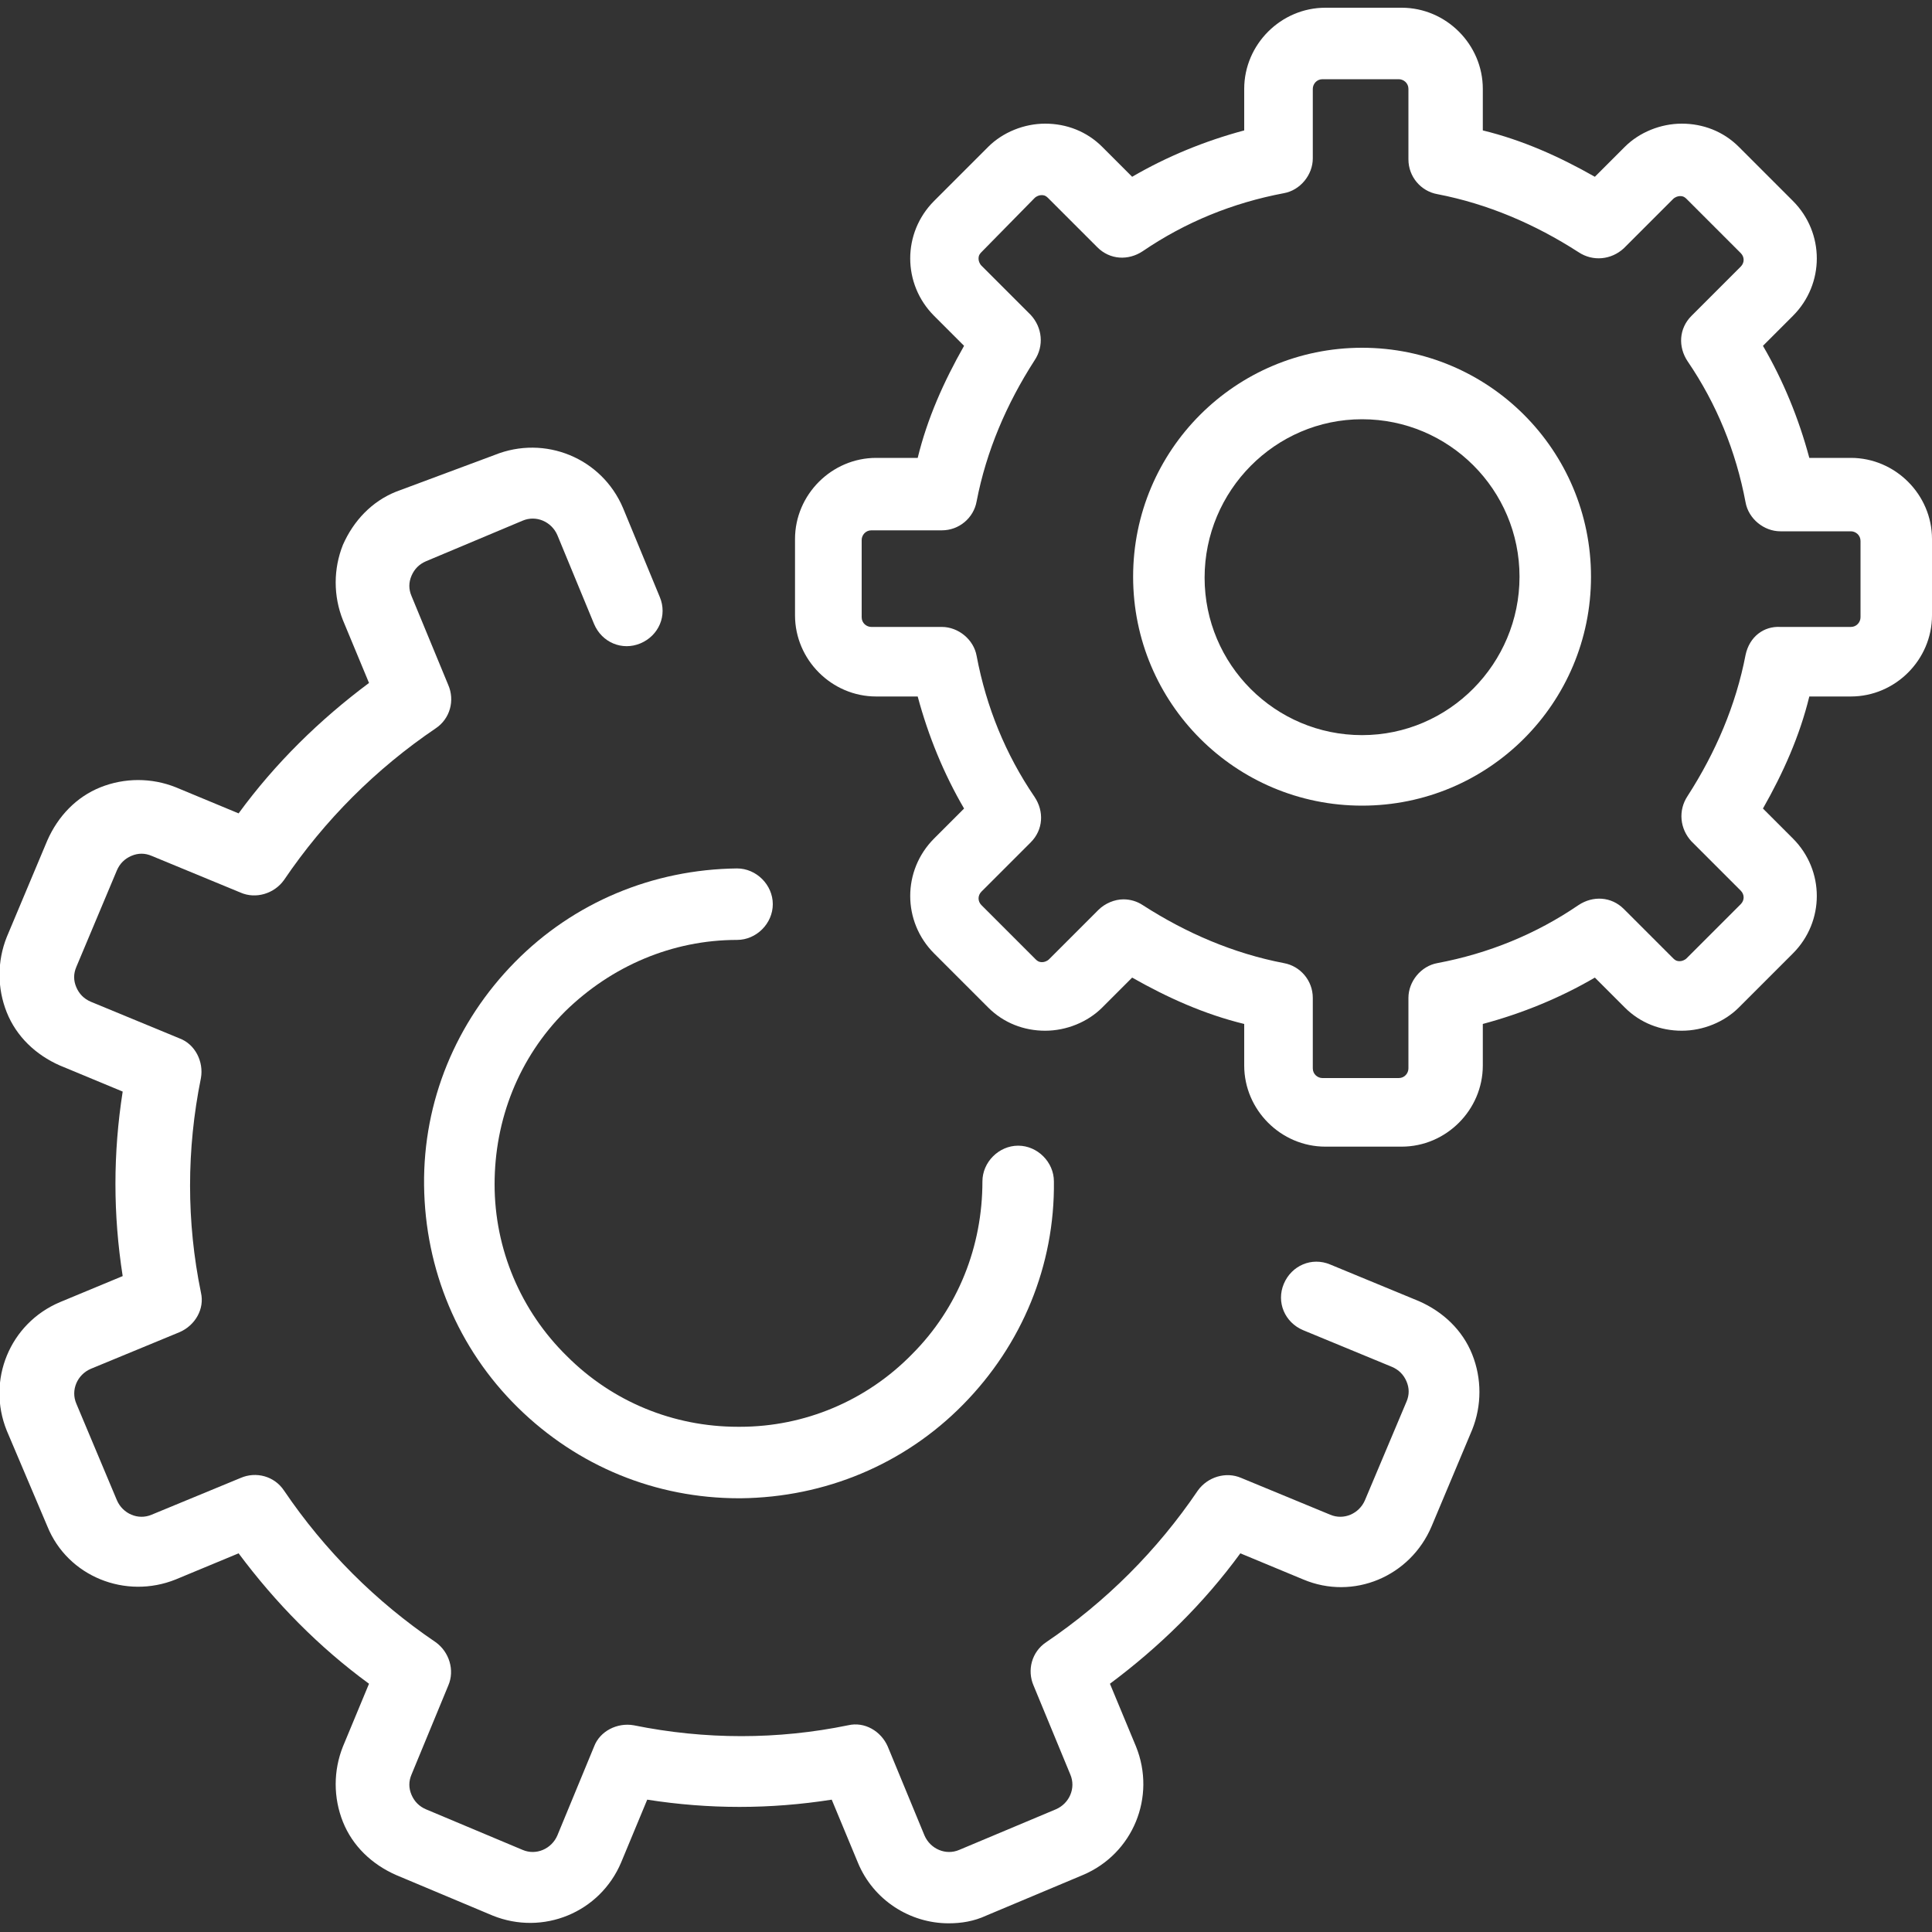
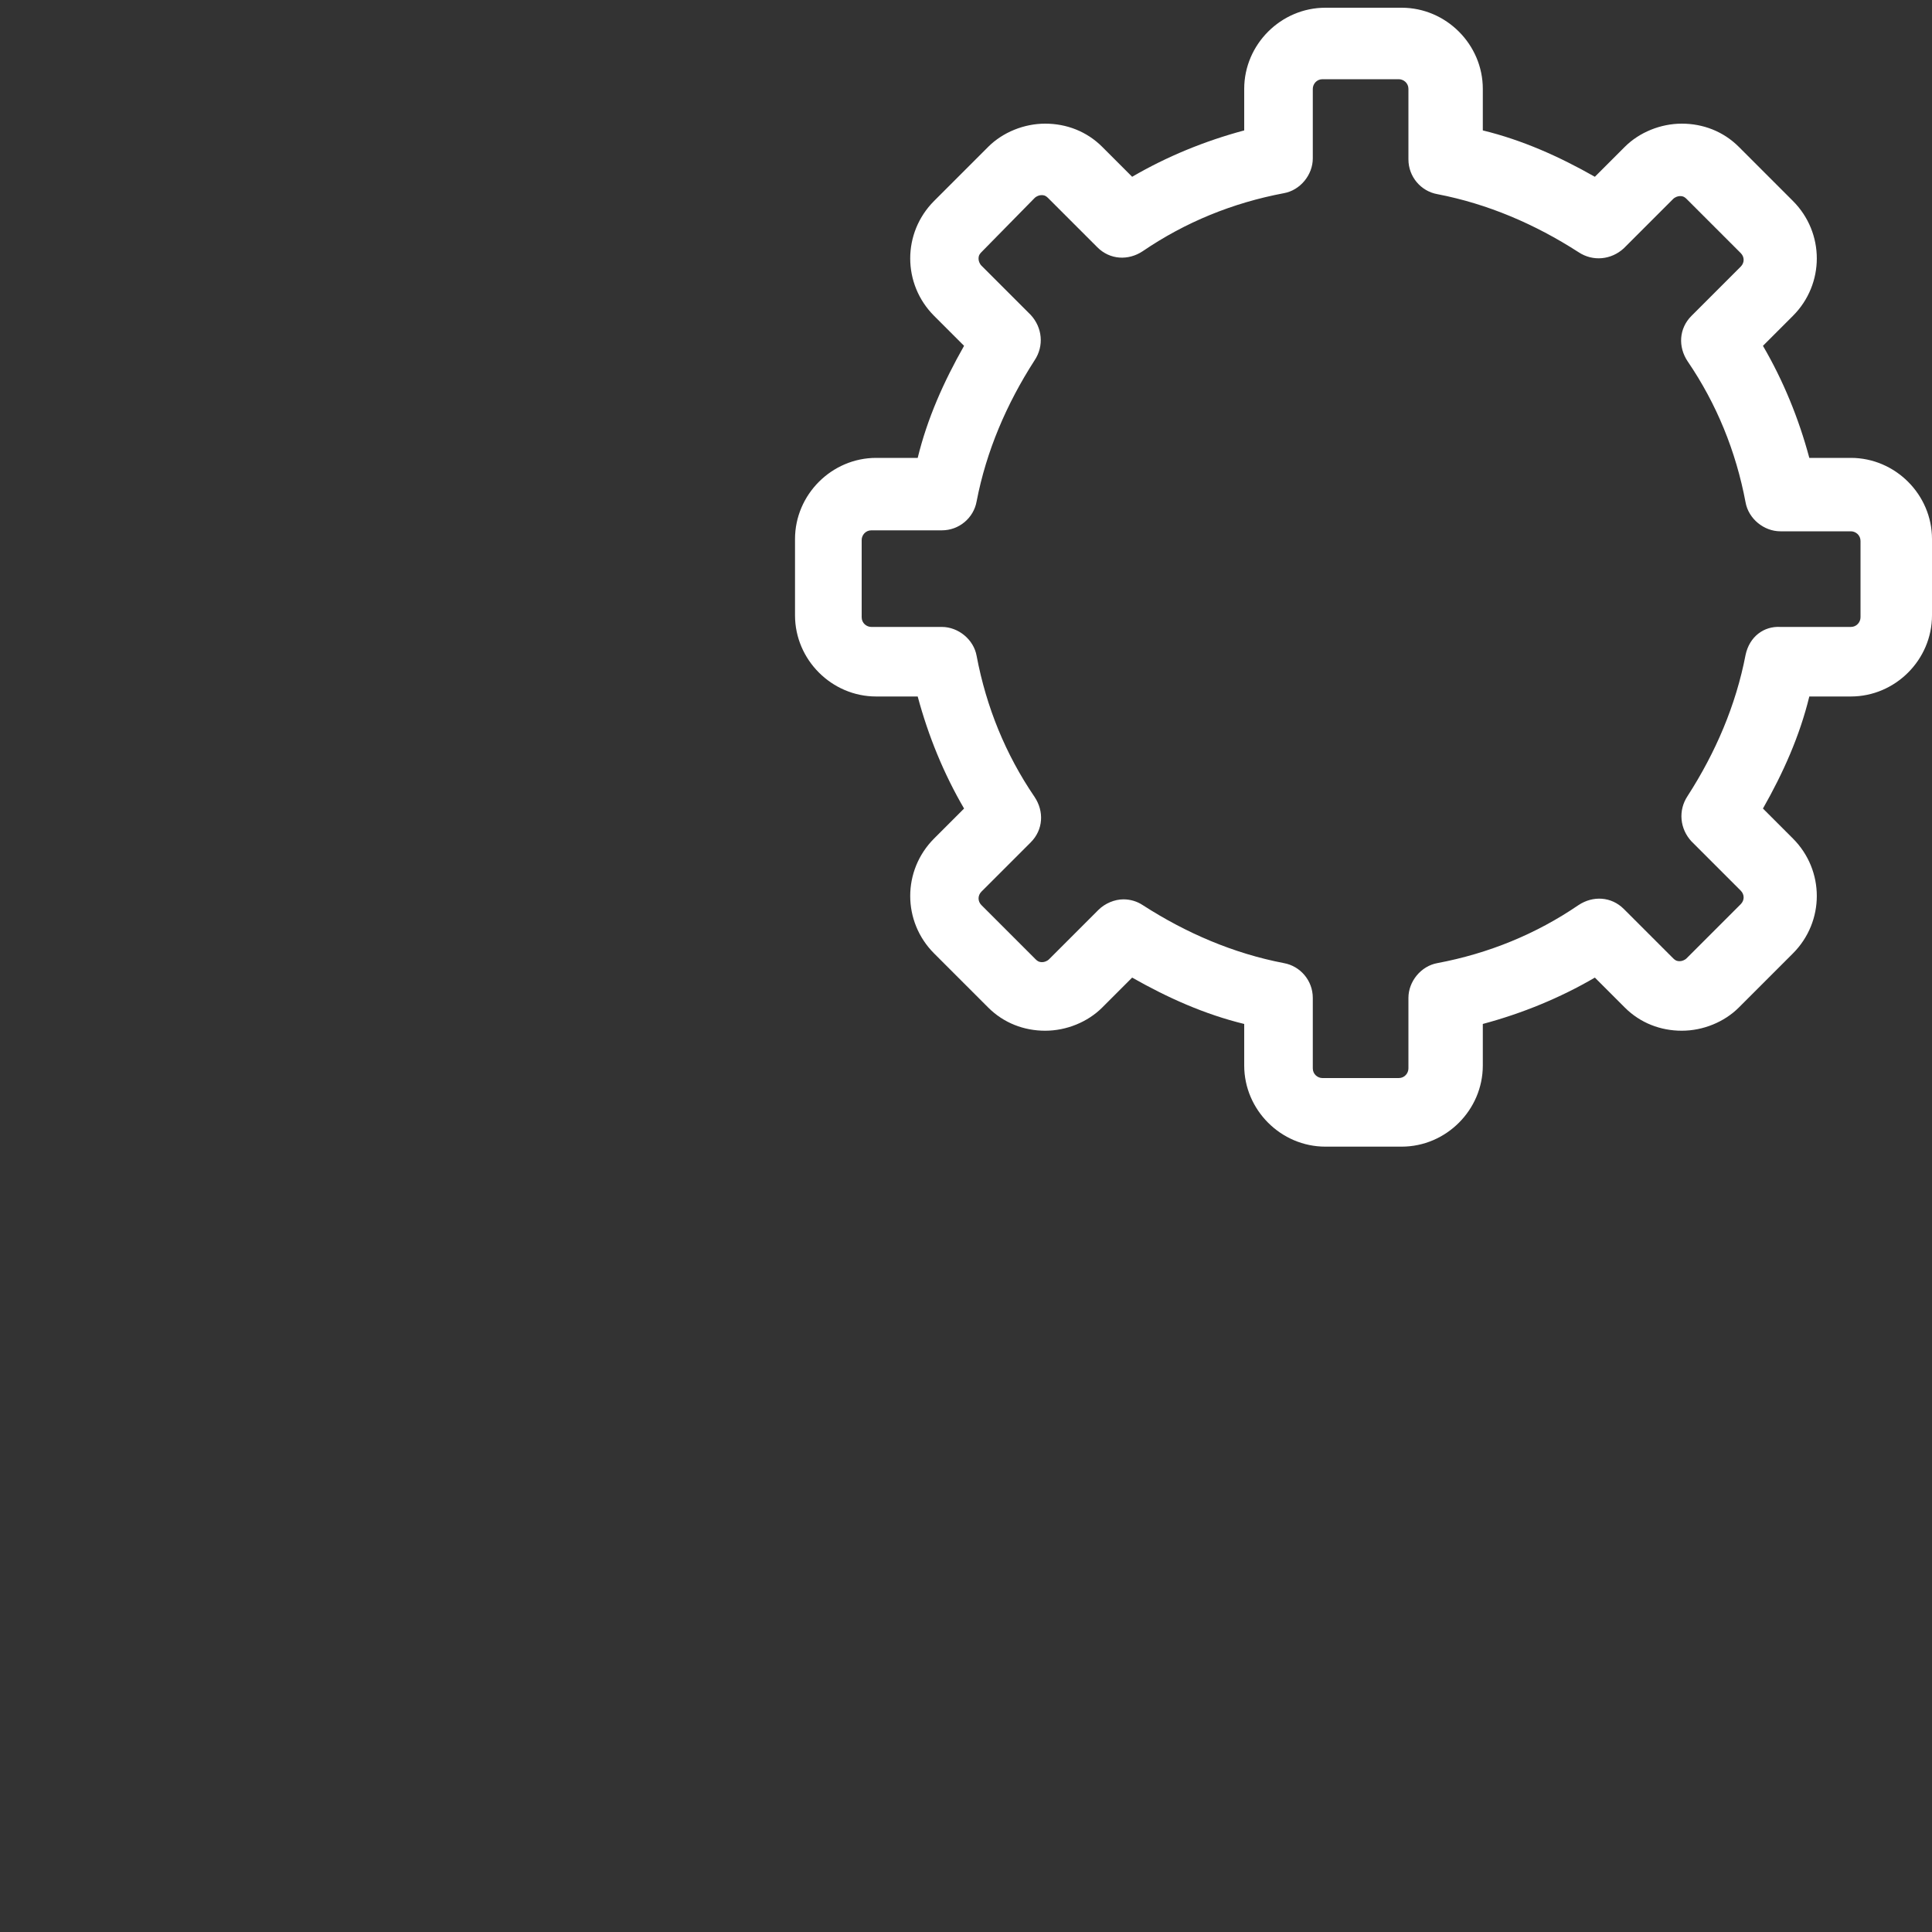
<svg xmlns="http://www.w3.org/2000/svg" version="1.1" id="Layer_1" x="0px" y="0px" viewBox="0 0 200 200" enable-background="new 0 0 200 200" xml:space="preserve">
  <rect x="0" y="0" width="200" height="200" fill="#333333" stroke="none" />
  <g>
    <g>
-       <path fill="#FFFFFF" d="M141.3,155.3c-0.6,1.4-2.2,2.1-3.6,1.5l-9.2-3.8c-1.6-0.7-3.5-0.1-4.5,1.3c-4.2,6.2-9.5,11.5-15.7,15.7    c-1.5,1-2,2.9-1.3,4.5l3.8,9.2c0.6,1.4-0.1,3-1.5,3.6l-10,4.2c-1.4,0.6-3-0.1-3.6-1.5l-3.8-9.2c-0.7-1.6-2.4-2.6-4.1-2.2    c-7.3,1.5-14.8,1.5-22.2,0c-1.7-0.3-3.5,0.6-4.1,2.2l-3.8,9.2c-0.6,1.4-2.2,2.1-3.6,1.5l-10-4.2c-0.7-0.3-1.2-0.8-1.5-1.5    s-0.3-1.4,0-2.1l3.8-9.2c0.7-1.6,0.1-3.5-1.3-4.5c-6.2-4.2-11.5-9.5-15.7-15.7c-1-1.5-2.9-2-4.5-1.3l-9.2,3.8    c-1.4,0.6-3-0.1-3.6-1.5l-4.2-10c-0.6-1.4,0.1-3,1.5-3.6l9.2-3.8c1.6-0.7,2.6-2.4,2.2-4.1c-1.5-7.3-1.5-14.8,0-22.2    c0.3-1.7-0.6-3.5-2.2-4.1l-9.2-3.8c-0.7-0.3-1.2-0.8-1.5-1.5c-0.3-0.7-0.3-1.4,0-2.1l4.2-10c0.3-0.7,0.8-1.2,1.5-1.5    c0.7-0.3,1.4-0.3,2.1,0l9.2,3.8c1.6,0.7,3.5,0.1,4.5-1.3c4.2-6.2,9.5-11.5,15.7-15.7c1.5-1,2-2.9,1.3-4.5l-3.8-9.2    c-0.3-0.7-0.3-1.4,0-2.1c0.3-0.7,0.8-1.2,1.5-1.5l10-4.2c1.4-0.6,3,0.1,3.6,1.5l3.8,9.2c0.8,1.9,2.9,2.8,4.8,2s2.8-2.9,2-4.8    l-3.8-9.2c-2.2-5.2-8.1-7.6-13.3-5.5L41,50.9c-2.5,1-4.4,3-5.5,5.5c-1,2.5-1,5.3,0,7.8l2.7,6.5c-5.1,3.8-9.7,8.3-13.5,13.5    l-6.5-2.7c-2.5-1-5.3-1-7.8,0s-4.4,3-5.5,5.5l-4.2,10c-1,2.5-1,5.3,0,7.8s3,4.4,5.5,5.5l6.5,2.7c-1,6.4-1,12.7,0,19.1l-6.5,2.7    c-5.2,2.2-7.6,8.1-5.5,13.3l4.2,9.9c2.1,5.2,8.1,7.6,13.3,5.5l6.5-2.7c3.8,5.1,8.3,9.7,13.5,13.5l-2.7,6.5c-1,2.5-1,5.3,0,7.8    s3,4.4,5.5,5.5l10,4.2c5.2,2.1,11.1-0.3,13.3-5.5l2.7-6.5c6.4,1,12.7,1,19.1,0l2.7,6.5c1.6,3.9,5.4,6.3,9.4,6.3    c1.3,0,2.6-0.2,3.9-0.8l10-4.2c5.2-2.2,7.6-8.1,5.5-13.3l-2.7-6.5c5.1-3.8,9.7-8.3,13.5-13.5l6.5,2.7c5.2,2.2,11.1-0.3,13.3-5.5    l4.2-10c1-2.5,1-5.3,0-7.8s-3-4.4-5.5-5.5l-9.2-3.8c-1.9-0.8-4,0.1-4.8,2s0.1,4,2,4.8l9.2,3.8c0.7,0.3,1.2,0.8,1.5,1.5    s0.3,1.4,0,2.1L141.3,155.3z" />
-       <path fill="#FFFFFF" d="M76.3,97.3c2,0,3.7-1.7,3.7-3.7s-1.7-3.7-3.7-3.7l0,0c-8.7,0.1-16.9,3.5-23,9.7s-9.5,14.4-9.4,23.1    s3.5,16.9,9.7,23s14.3,9.4,22.9,9.4c0.1,0,0.2,0,0.2,0c8.7-0.1,16.9-3.5,23-9.7s9.5-14.4,9.4-23.1c0-2-1.7-3.7-3.7-3.7l0,0    c-2,0-3.7,1.7-3.7,3.7c0,6.7-2.5,13.1-7.3,17.9c-4.7,4.8-11.1,7.5-17.8,7.5c-0.1,0-0.1,0-0.2,0c-6.7,0-13-2.6-17.7-7.3    c-4.8-4.7-7.5-11.1-7.5-17.8s2.5-13.1,7.3-17.9C63.3,100,69.6,97.3,76.3,97.3z" />
      <path fill="#FFFFFF" d="M191.6,72.1c4.6,0,8.4-3.8,8.4-8.4v-7.9c0-4.6-3.8-8.4-8.4-8.4h-4.3c-1.1-4.1-2.7-8-4.8-11.6l3.1-3.1    c3.3-3.3,3.3-8.6,0-11.9l-5.6-5.6c-1.6-1.6-3.7-2.4-5.9-2.4s-4.4,0.9-5.9,2.4l-3.1,3.1c-3.7-2.1-7.5-3.8-11.6-4.8V9.2    c0-4.6-3.8-8.4-8.4-8.4h-7.9c-4.6,0-8.4,3.8-8.4,8.4v4.3c-4.1,1.1-8,2.7-11.6,4.8l-3.1-3.1c-1.6-1.6-3.7-2.4-5.9-2.4    c-2.2,0-4.4,0.9-5.9,2.4l-5.6,5.6c-3.3,3.3-3.3,8.6,0,11.9l3.1,3.1c-2.1,3.7-3.8,7.5-4.8,11.6h-4.3c-4.6,0-8.4,3.8-8.4,8.4v7.9    c0,4.6,3.8,8.4,8.4,8.4H95c1.1,4.1,2.7,8,4.8,11.6l-3.1,3.1c-3.3,3.3-3.3,8.6,0,11.9l5.6,5.6c1.6,1.6,3.7,2.4,5.9,2.4    c2.2,0,4.4-0.9,5.9-2.4l3.1-3.1c3.7,2.1,7.5,3.8,11.6,4.8v4.3c0,4.6,3.8,8.4,8.4,8.4h7.9c4.6,0,8.4-3.8,8.4-8.4V106    c4.1-1.1,8-2.7,11.6-4.8l3.1,3.1c1.6,1.6,3.7,2.4,5.9,2.4s4.4-0.9,5.9-2.4l5.6-5.6c3.3-3.3,3.3-8.6,0-11.9l-3.1-3.1    c2.1-3.7,3.8-7.5,4.8-11.6L191.6,72.1L191.6,72.1z M180.7,67.8c-1,5.2-3.1,10.1-6,14.6c-1,1.5-0.8,3.4,0.4,4.7l5.1,5.1    c0.4,0.4,0.4,1,0,1.4l-5.6,5.6c-0.2,0.2-0.5,0.3-0.7,0.3s-0.4,0-0.7-0.3l-5.1-5.1c-1.3-1.3-3.2-1.4-4.7-0.4c-4.4,3-9.3,5-14.6,6    c-1.7,0.3-3,1.9-3,3.6v7.3c0,0.5-0.4,1-1,1h-7.9c-0.5,0-1-0.4-1-1v-7.3c0-1.8-1.3-3.3-3-3.6c-5.2-1-10.1-3.1-14.6-6    c-0.6-0.4-1.3-0.6-2-0.6c-0.9,0-1.9,0.4-2.6,1.1l-5.1,5.1c-0.2,0.2-0.5,0.3-0.7,0.3s-0.4,0-0.7-0.3l-5.6-5.6c-0.4-0.4-0.4-1,0-1.4    l5.1-5.1c1.3-1.3,1.4-3.2,0.4-4.7c-3-4.4-5-9.3-6-14.6c-0.3-1.7-1.9-3-3.6-3h-7.3c-0.5,0-1-0.4-1-1v-8c0-0.5,0.4-1,1-1h7.3    c1.8,0,3.3-1.3,3.6-3c1-5.2,3.1-10.1,6-14.6c1-1.5,0.8-3.4-0.4-4.7l-5.1-5.1c-0.2-0.2-0.3-0.5-0.3-0.7s0-0.4,0.3-0.7l5.5-5.6    c0.2-0.2,0.5-0.3,0.7-0.3s0.4,0,0.7,0.3l5.1,5.1c1.3,1.3,3.2,1.4,4.7,0.4c4.4-3,9.3-5,14.6-6c1.7-0.3,3-1.9,3-3.6V9.2    c0-0.5,0.4-1,1-1h7.9c0.5,0,1,0.4,1,1v7.3c0,1.8,1.3,3.3,3,3.6c5.2,1,10.1,3.1,14.6,6c1.5,1,3.4,0.8,4.7-0.4l5.1-5.1    c0.2-0.2,0.5-0.3,0.7-0.3s0.4,0,0.7,0.3l5.6,5.6c0.4,0.4,0.4,1,0,1.4l-5.1,5.1c-1.3,1.3-1.4,3.2-0.4,4.7c3,4.4,5,9.3,6,14.6    c0.3,1.7,1.9,3,3.6,3h7.3c0.5,0,1,0.4,1,1v7.9c0,0.5-0.4,1-1,1h-7.3C182.6,64.8,181.1,65.9,180.7,67.8z" />
-       <path fill="#FFFFFF" d="M141,36c-13.1,0-23.7,10.6-23.7,23.7s10.6,23.7,23.7,23.7s23.7-10.6,23.7-23.7S154.1,36,141,36z M141,76.1    c-9,0-16.3-7.3-16.3-16.3S132,43.4,141,43.4s16.3,7.3,16.3,16.3S150,76.1,141,76.1z" />
    </g>
  </g>
</svg>